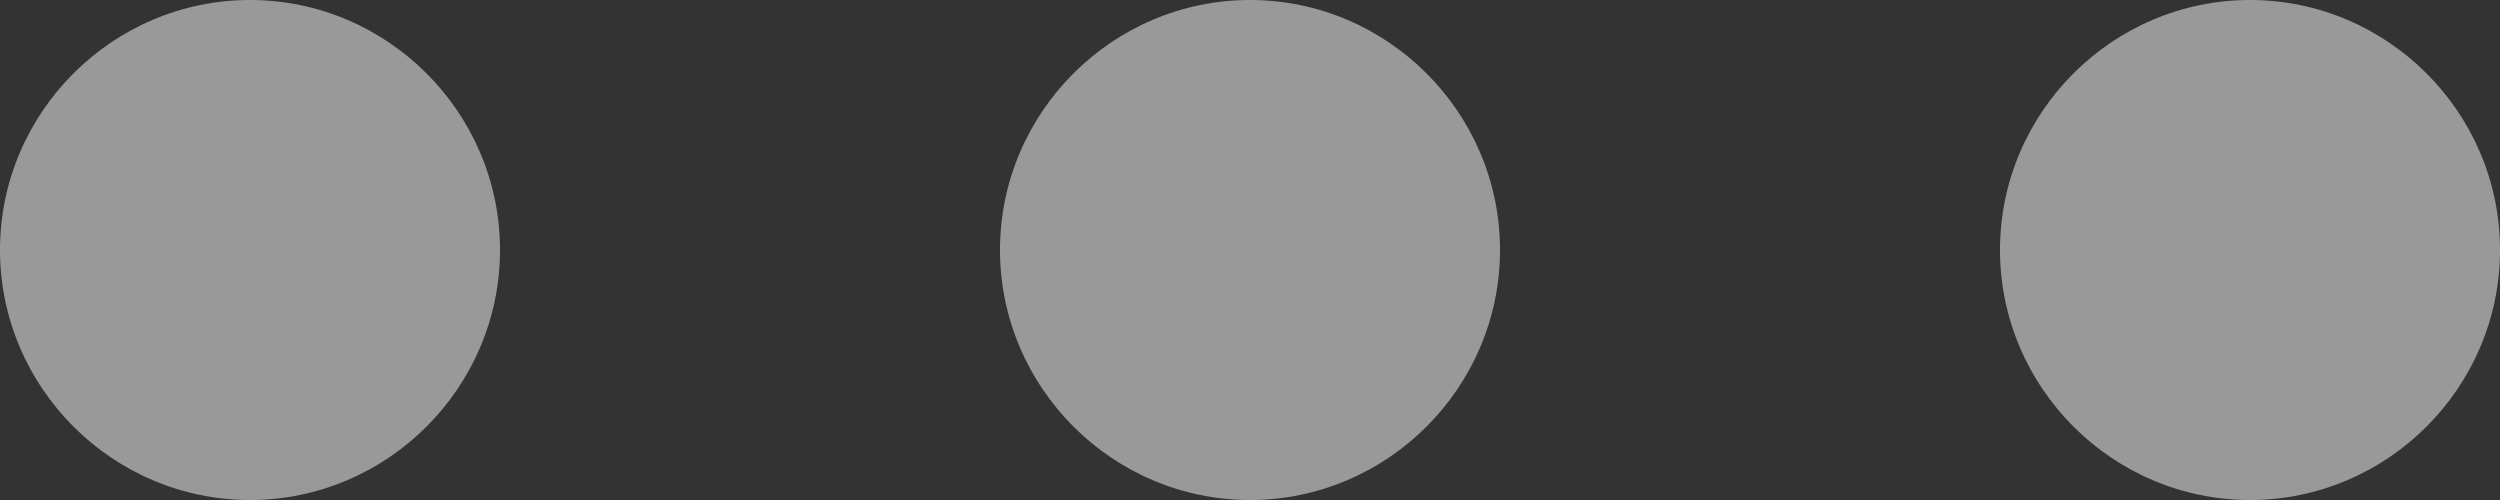
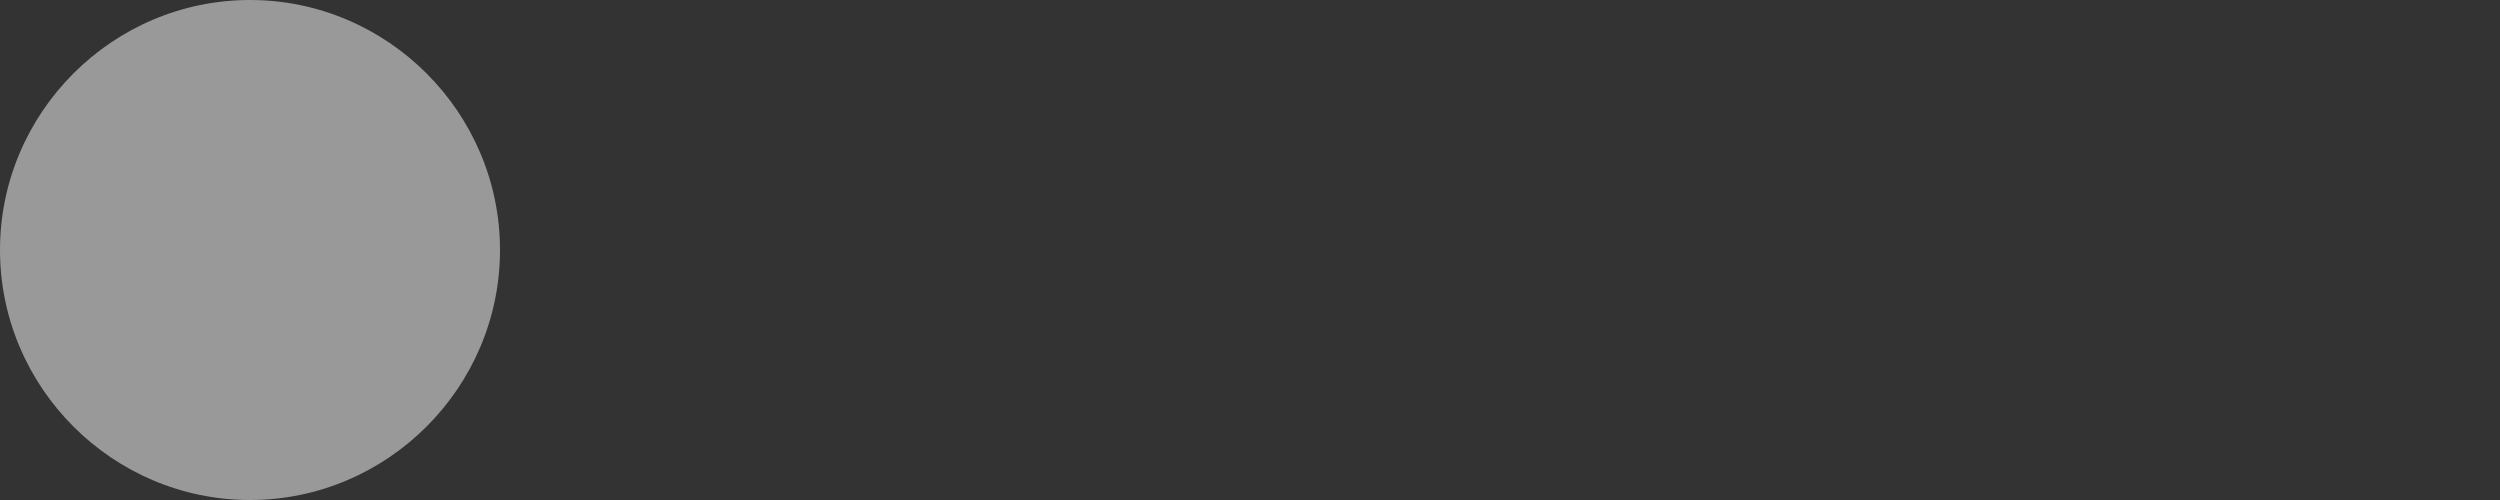
<svg xmlns="http://www.w3.org/2000/svg" width="15" height="3" viewBox="0 0 15 3" fill="none">
  <rect x="0" y="0" width="15" height="3" fill="#333333" stroke="none" />
  <path d="M1.5 0C0.675 0 0 0.675 0 1.5C0 2.325 0.675 3 1.5 3C2.325 3 3 2.325 3 1.5C3 0.675 2.325 0 1.5 0Z" fill="white" fill-opacity="0.5" />
-   <path d="M13.5 0C12.675 0 12 0.675 12 1.5C12 2.325 12.675 3 13.5 3C14.325 3 15 2.325 15 1.5C15 0.675 14.325 0 13.5 0Z" fill="white" fill-opacity="0.5" />
-   <path d="M7.5 0C6.675 0 6 0.675 6 1.5C6 2.325 6.675 3 7.5 3C8.325 3 9 2.325 9 1.5C9 0.675 8.325 0 7.5 0Z" fill="white" fill-opacity="0.5" />
</svg>